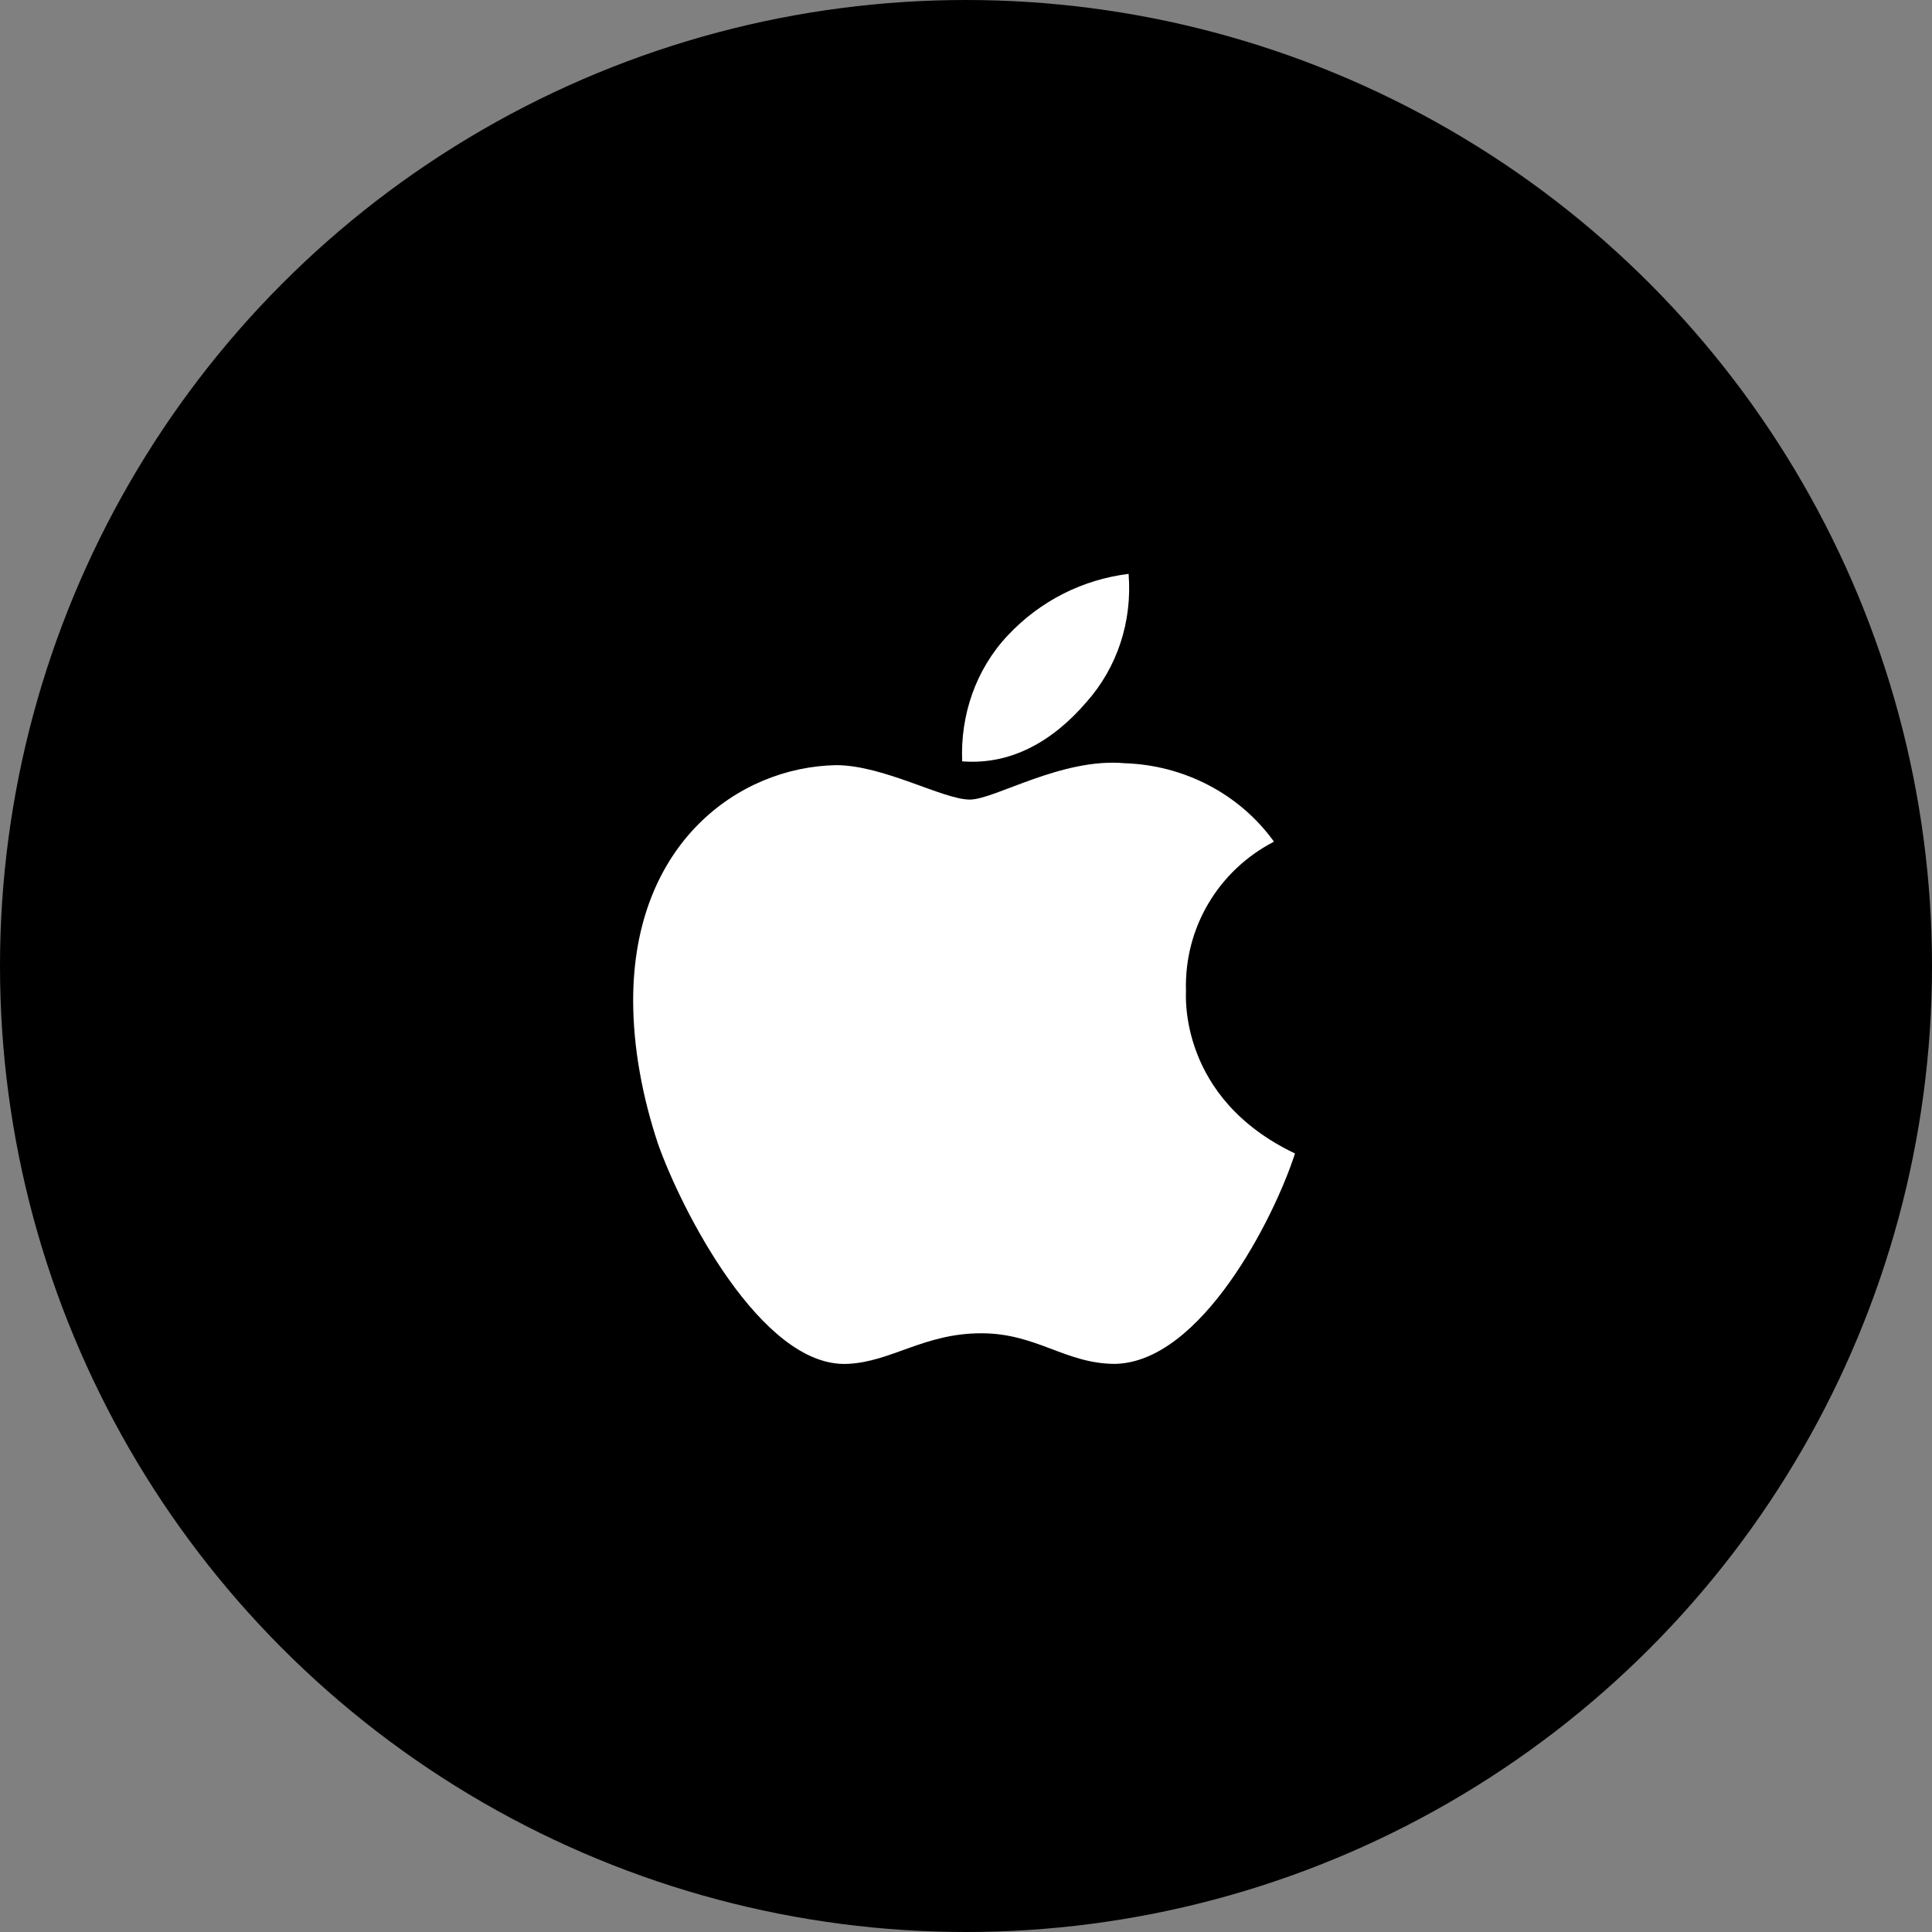
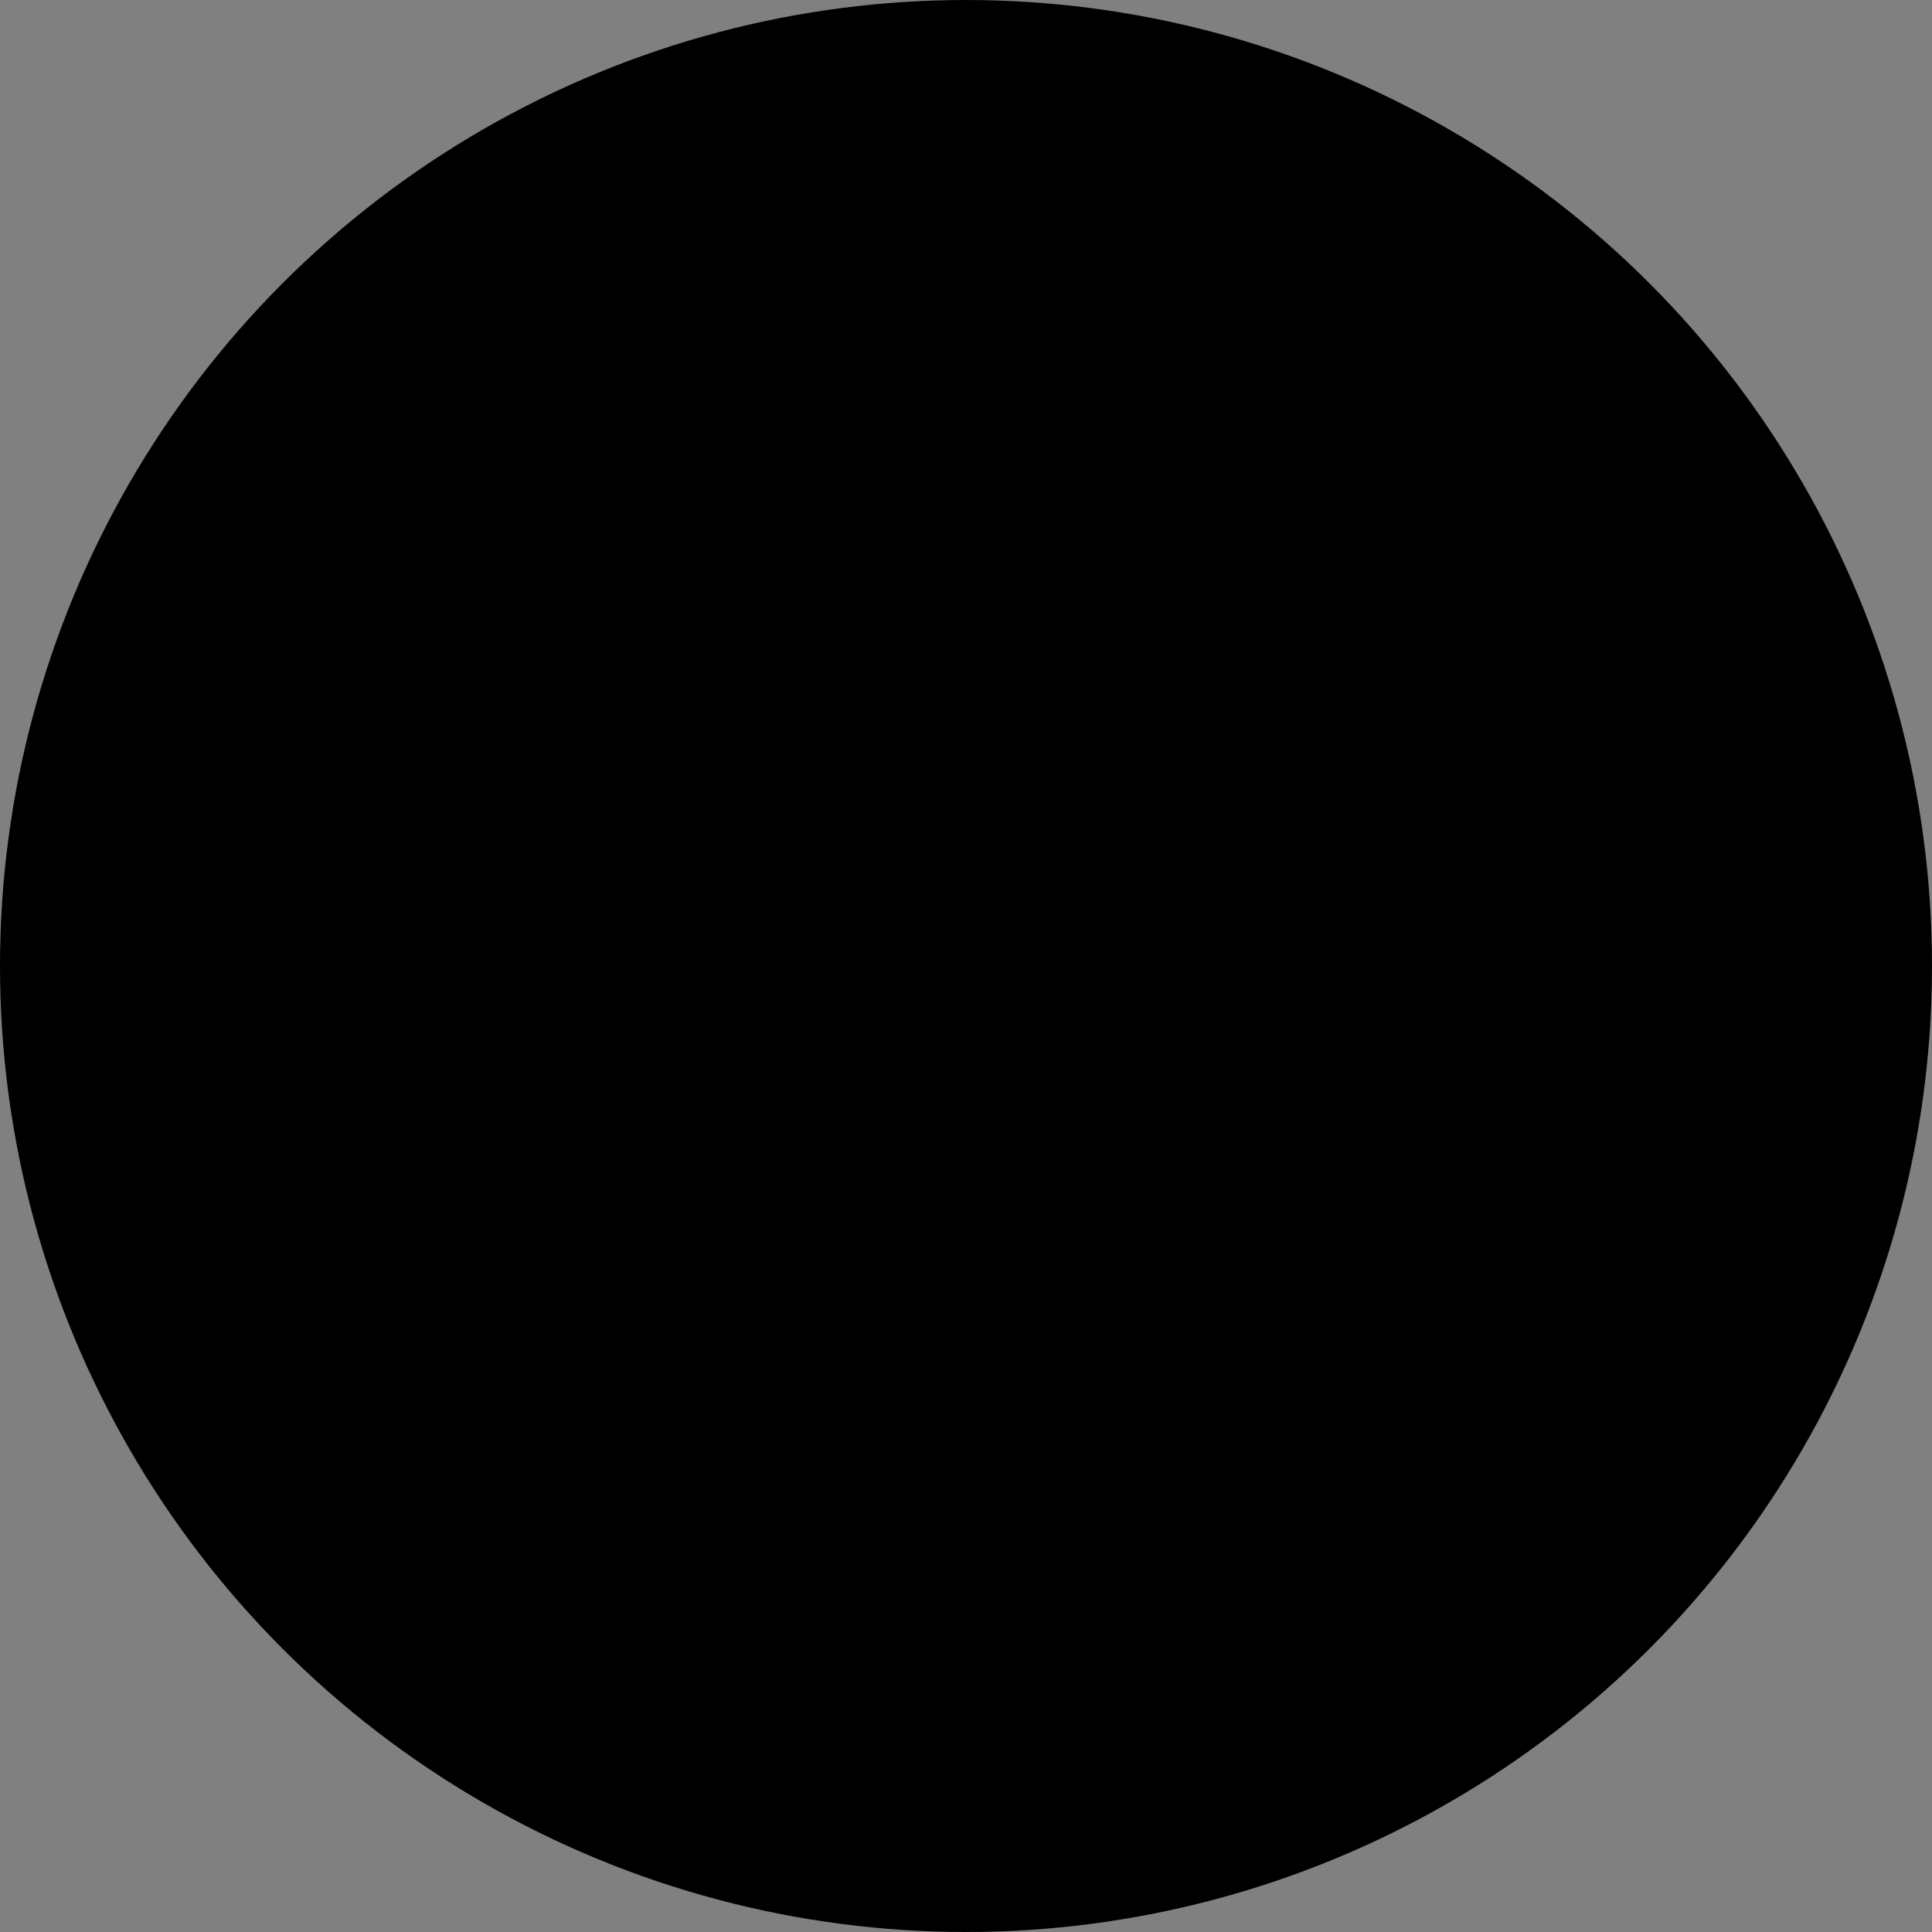
<svg xmlns="http://www.w3.org/2000/svg" version="1.1" id="圖層_1" x="0px" y="0px" viewBox="0 0 101 101" style="enable-background:new 0 0 101 101;" xml:space="preserve">
  <rect x="0" y="0" width="101" height="101" fill="#808080" stroke="none" />
  <style type="text/css">
	.st0{fill:#FFFFFF;}
</style>
  <g id="Group_70" transform="translate(-558 -784)">
    <circle id="Ellipse_3" cx="608.5" cy="834.5" r="50.5" />
-     <path id="Path_187" class="st0" d="M620,835.8c-0.1-3.3,1.7-6.3,4.6-7.8c-1.8-2.5-4.7-4-7.8-4.1c-3.3-0.3-6.8,1.9-8.1,1.9   c-1.4,0-4.5-1.8-7-1.8c-5.1,0.1-10.6,4.1-10.6,12.3c0,2.5,0.5,5.1,1.3,7.5c1.2,3.4,5.4,11.7,9.9,11.5c2.3-0.1,4-1.6,7-1.6   c2.9,0,4.4,1.6,7,1.6c4.5-0.1,8.3-7.6,9.4-11C619.6,841.4,620,836,620,835.8L620,835.8z M614.8,820.7c1.6-1.8,2.4-4.2,2.2-6.7   c-2.4,0.3-4.6,1.4-6.3,3.2c-1.7,1.8-2.5,4.2-2.4,6.6C610.8,824,613,822.8,614.8,820.7L614.8,820.7z" />
  </g>
</svg>